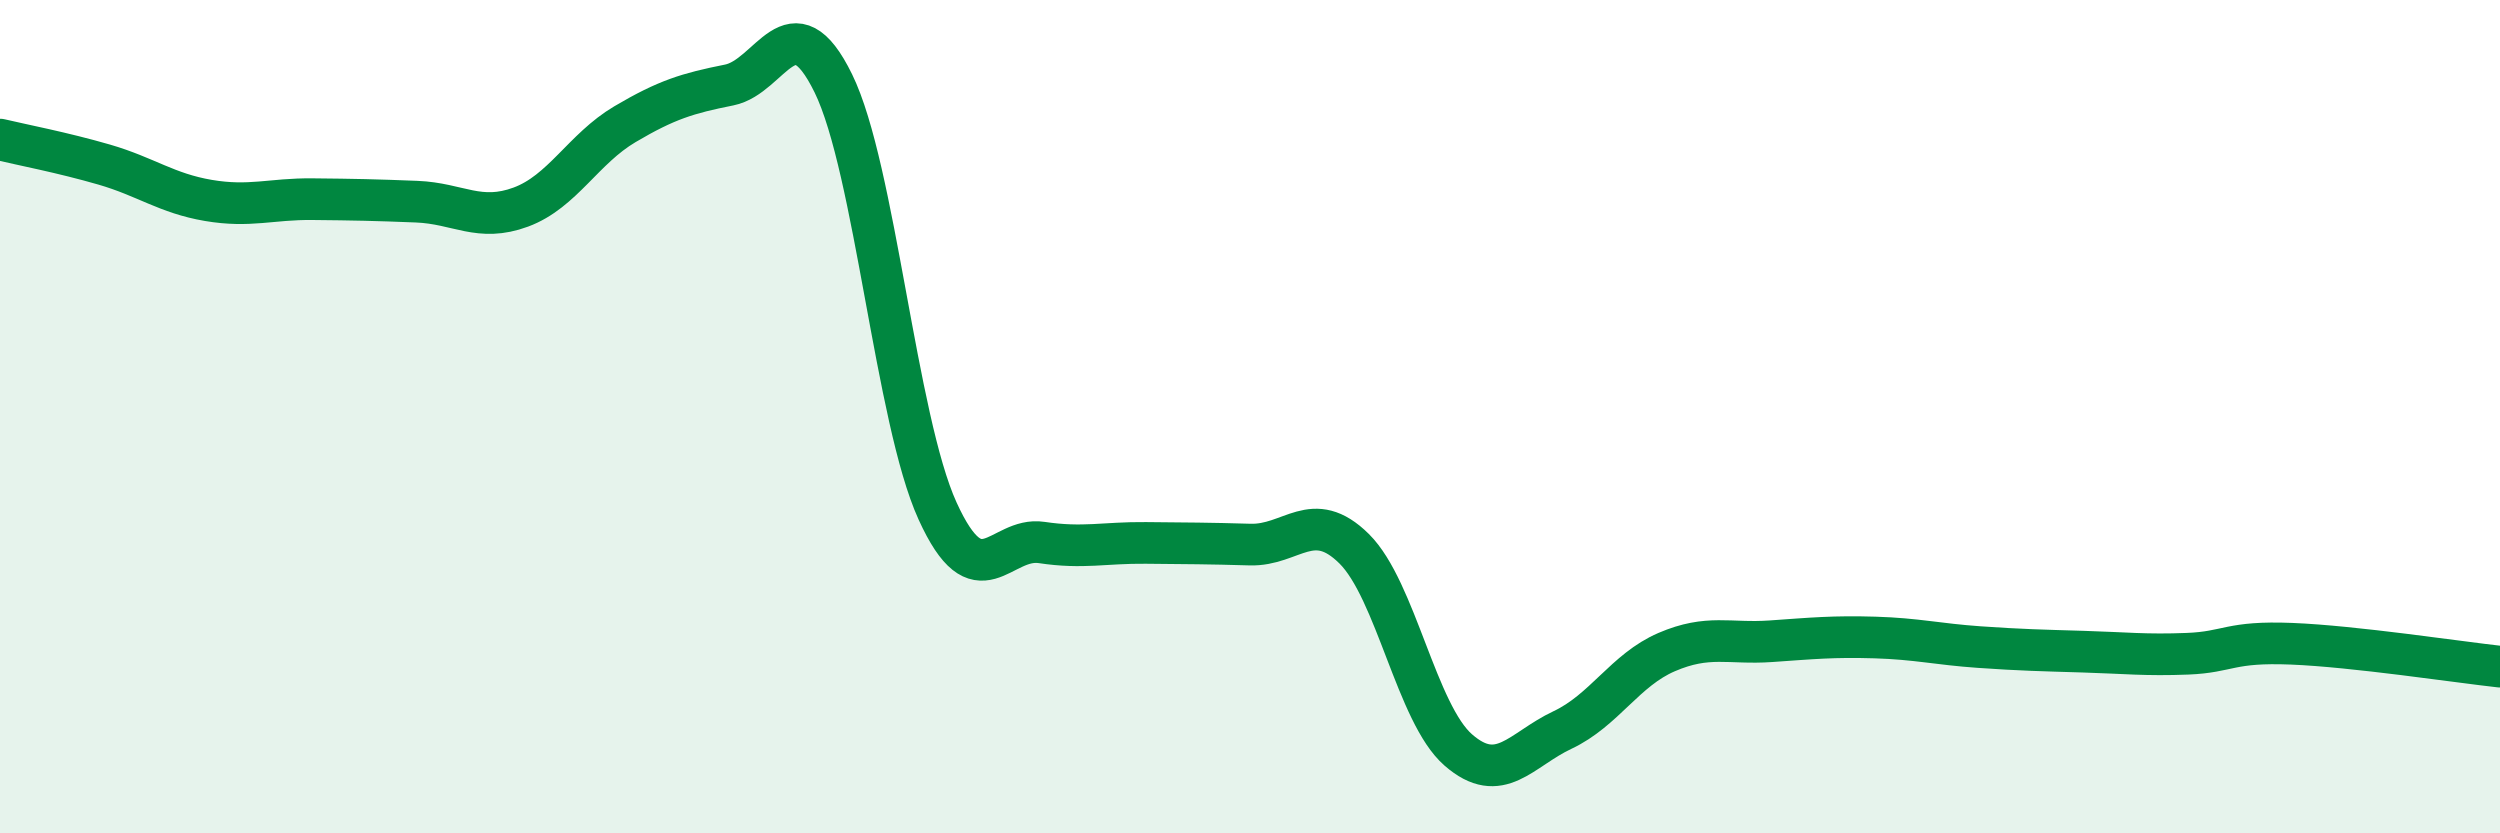
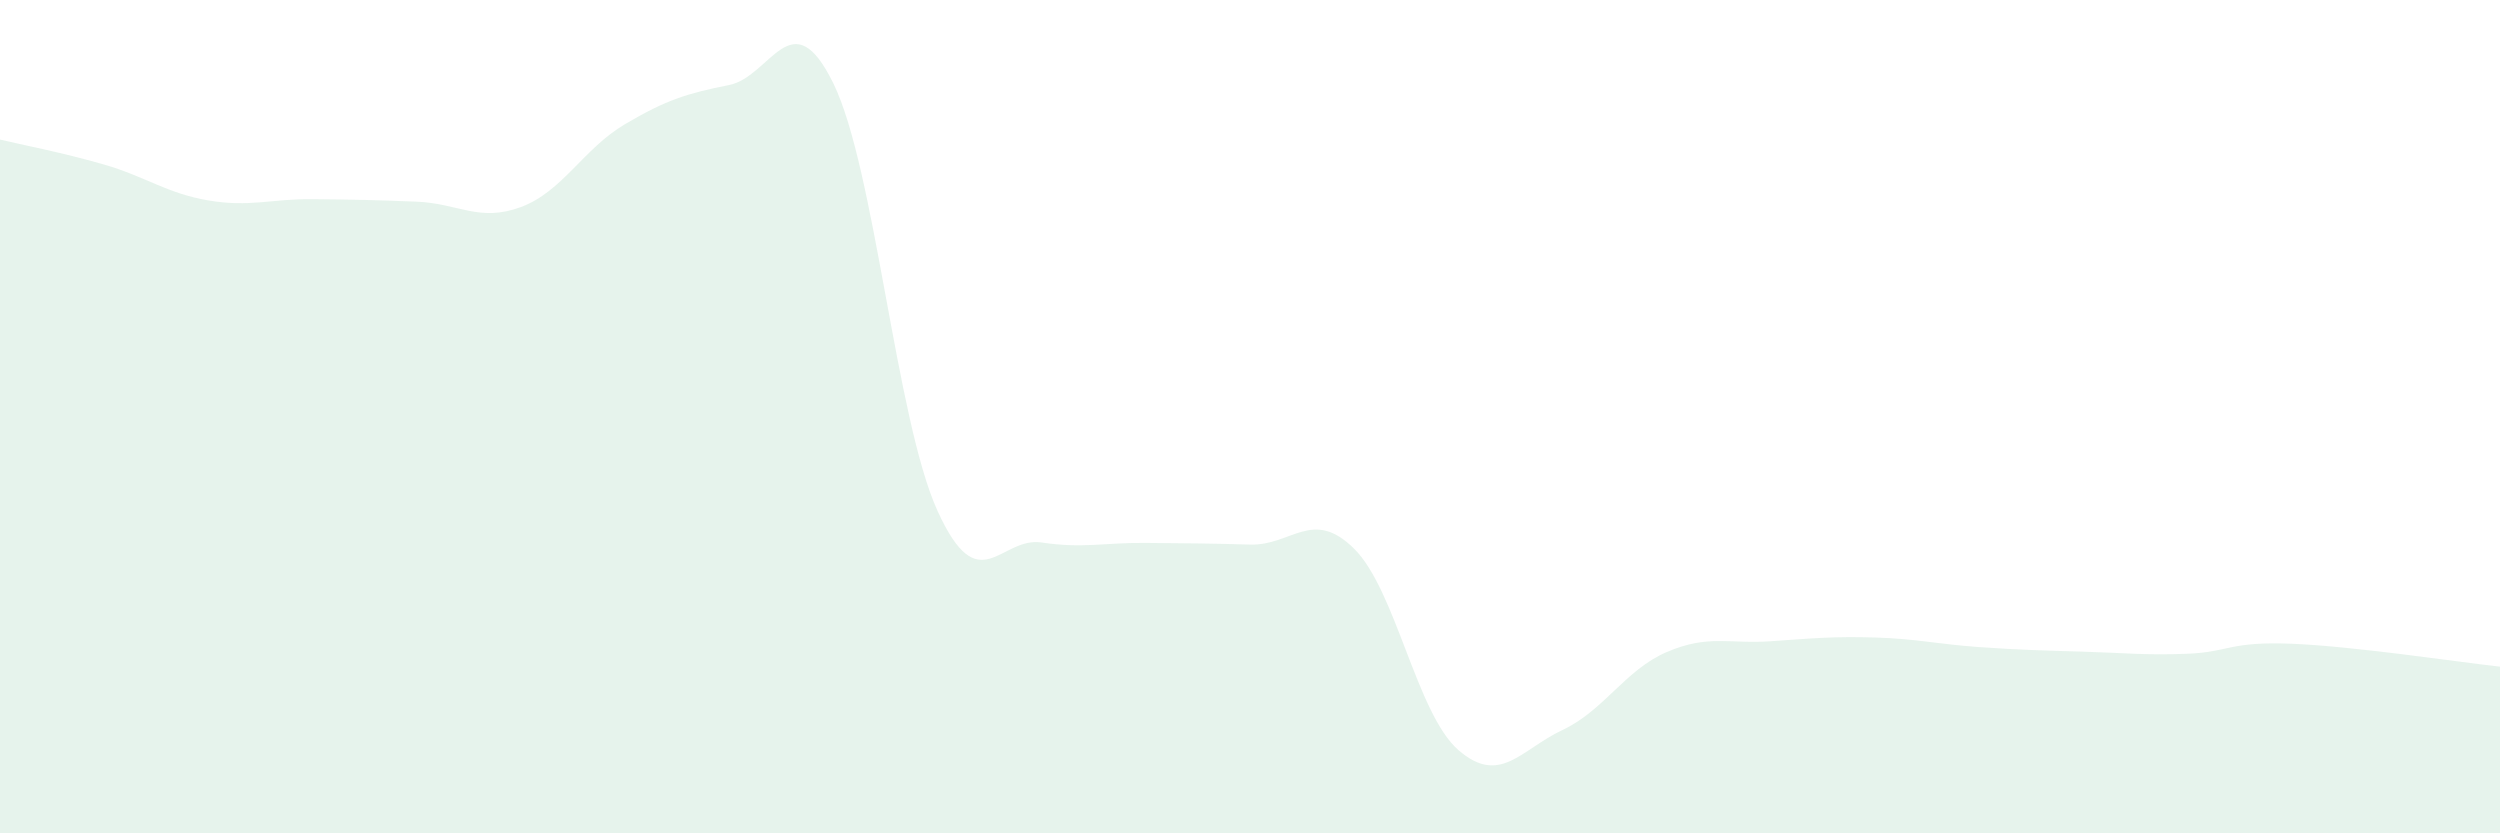
<svg xmlns="http://www.w3.org/2000/svg" width="60" height="20" viewBox="0 0 60 20">
  <path d="M 0,3.35 C 0.5,3.47 1.5,3.66 2.5,3.95 C 3.5,4.24 4,4.64 5,4.81 C 6,4.98 6.5,4.77 7.5,4.78 C 8.5,4.79 9,4.8 10,4.84 C 11,4.88 11.5,5.34 12.5,4.97 C 13.5,4.6 14,3.57 15,2.98 C 16,2.39 16.5,2.24 17.5,2.04 C 18.5,1.84 19,-0.04 20,2 C 21,4.04 21.5,10.06 22.5,12.26 C 23.5,14.46 24,12.87 25,13.02 C 26,13.17 26.5,13.02 27.5,13.03 C 28.5,13.04 29,13.04 30,13.07 C 31,13.1 31.5,12.18 32.5,13.17 C 33.5,14.16 34,17.13 35,18 C 36,18.87 36.5,17.99 37.5,17.52 C 38.5,17.05 39,16.08 40,15.65 C 41,15.22 41.5,15.46 42.5,15.39 C 43.5,15.32 44,15.27 45,15.3 C 46,15.33 46.5,15.46 47.5,15.53 C 48.5,15.6 49,15.61 50,15.64 C 51,15.67 51.5,15.73 52.5,15.69 C 53.5,15.65 53.5,15.39 55,15.45 C 56.5,15.51 59,15.89 60,16L60 20L0 20Z" fill="#008740" opacity="0.1" stroke-linecap="round" stroke-linejoin="round" />
-   <path d="M 0,3.35 C 0.5,3.47 1.5,3.66 2.5,3.95 C 3.5,4.24 4,4.64 5,4.81 C 6,4.98 6.5,4.77 7.5,4.78 C 8.5,4.79 9,4.8 10,4.84 C 11,4.88 11.5,5.34 12.5,4.97 C 13.5,4.6 14,3.57 15,2.98 C 16,2.39 16.5,2.24 17.5,2.04 C 18.5,1.84 19,-0.04 20,2 C 21,4.04 21.5,10.06 22.5,12.26 C 23.5,14.46 24,12.87 25,13.02 C 26,13.17 26.5,13.02 27.5,13.03 C 28.5,13.04 29,13.04 30,13.07 C 31,13.1 31.5,12.18 32.5,13.17 C 33.5,14.16 34,17.13 35,18 C 36,18.87 36.5,17.99 37.5,17.52 C 38.5,17.05 39,16.08 40,15.65 C 41,15.22 41.5,15.46 42.5,15.39 C 43.5,15.32 44,15.27 45,15.3 C 46,15.33 46.5,15.46 47.5,15.53 C 48.5,15.6 49,15.61 50,15.64 C 51,15.67 51.5,15.73 52.5,15.69 C 53.5,15.65 53.5,15.39 55,15.45 C 56.5,15.51 59,15.89 60,16" stroke="#008740" stroke-width="1" fill="none" stroke-linecap="round" stroke-linejoin="round" />
</svg>